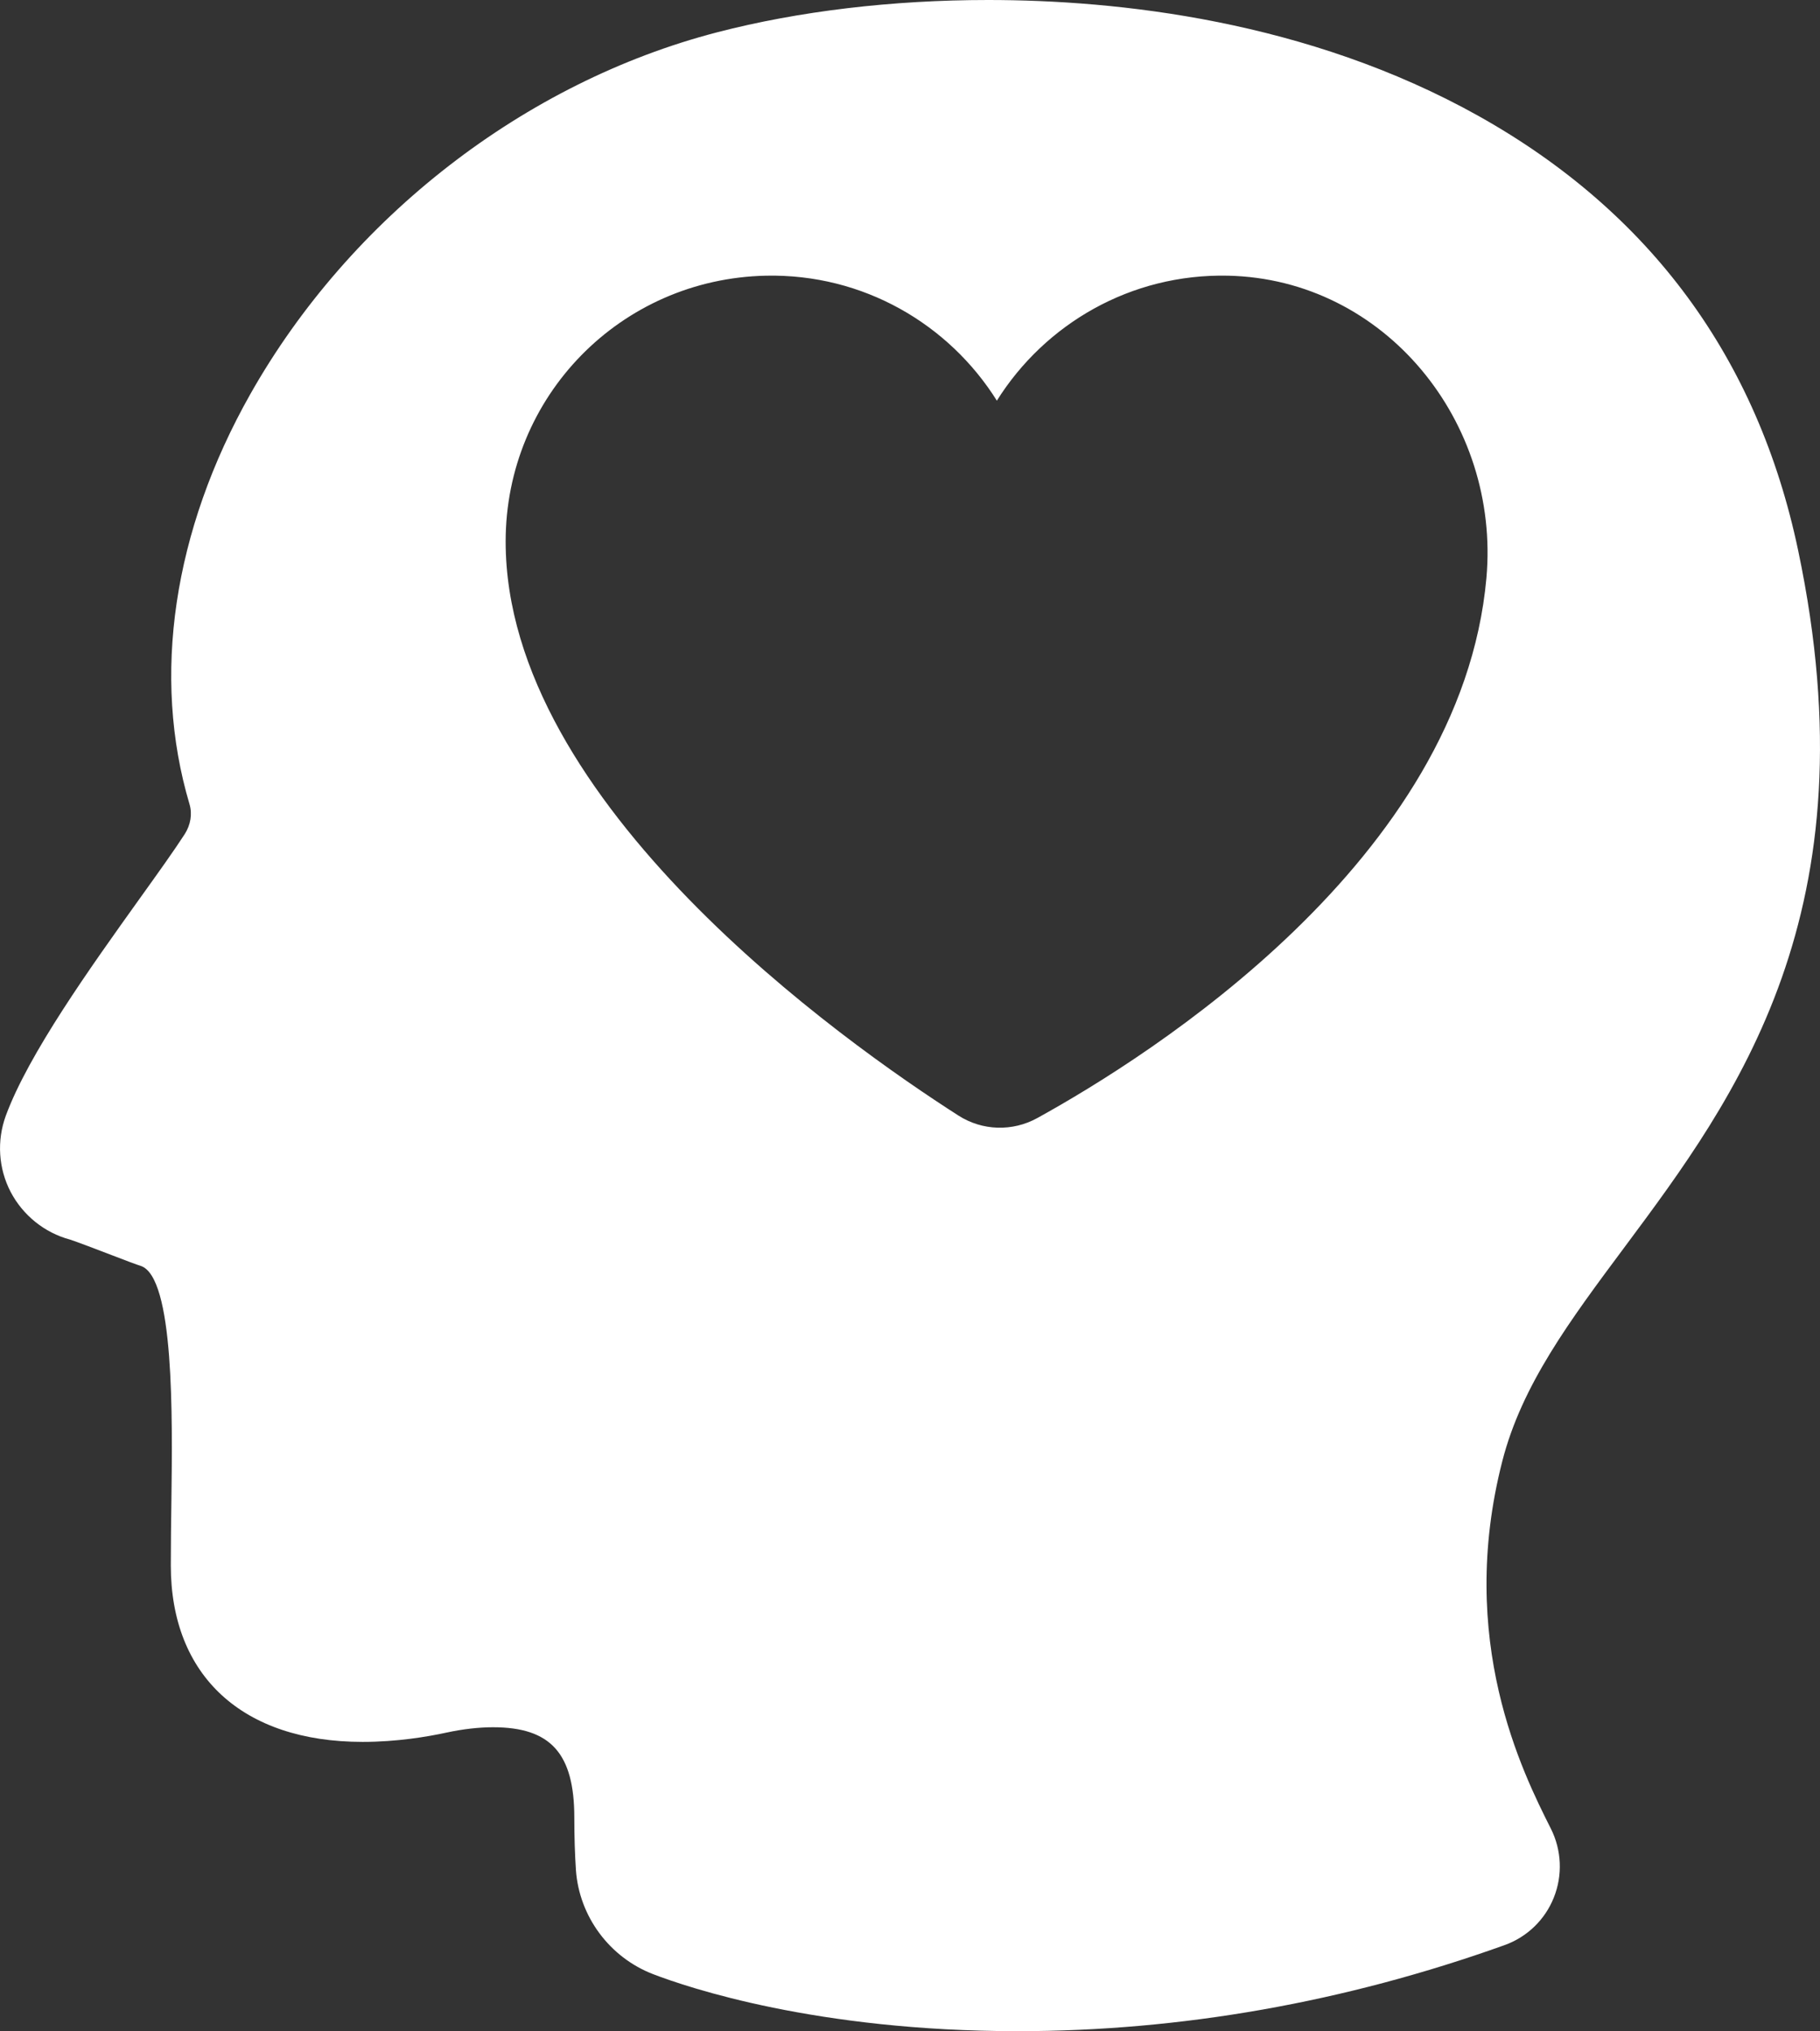
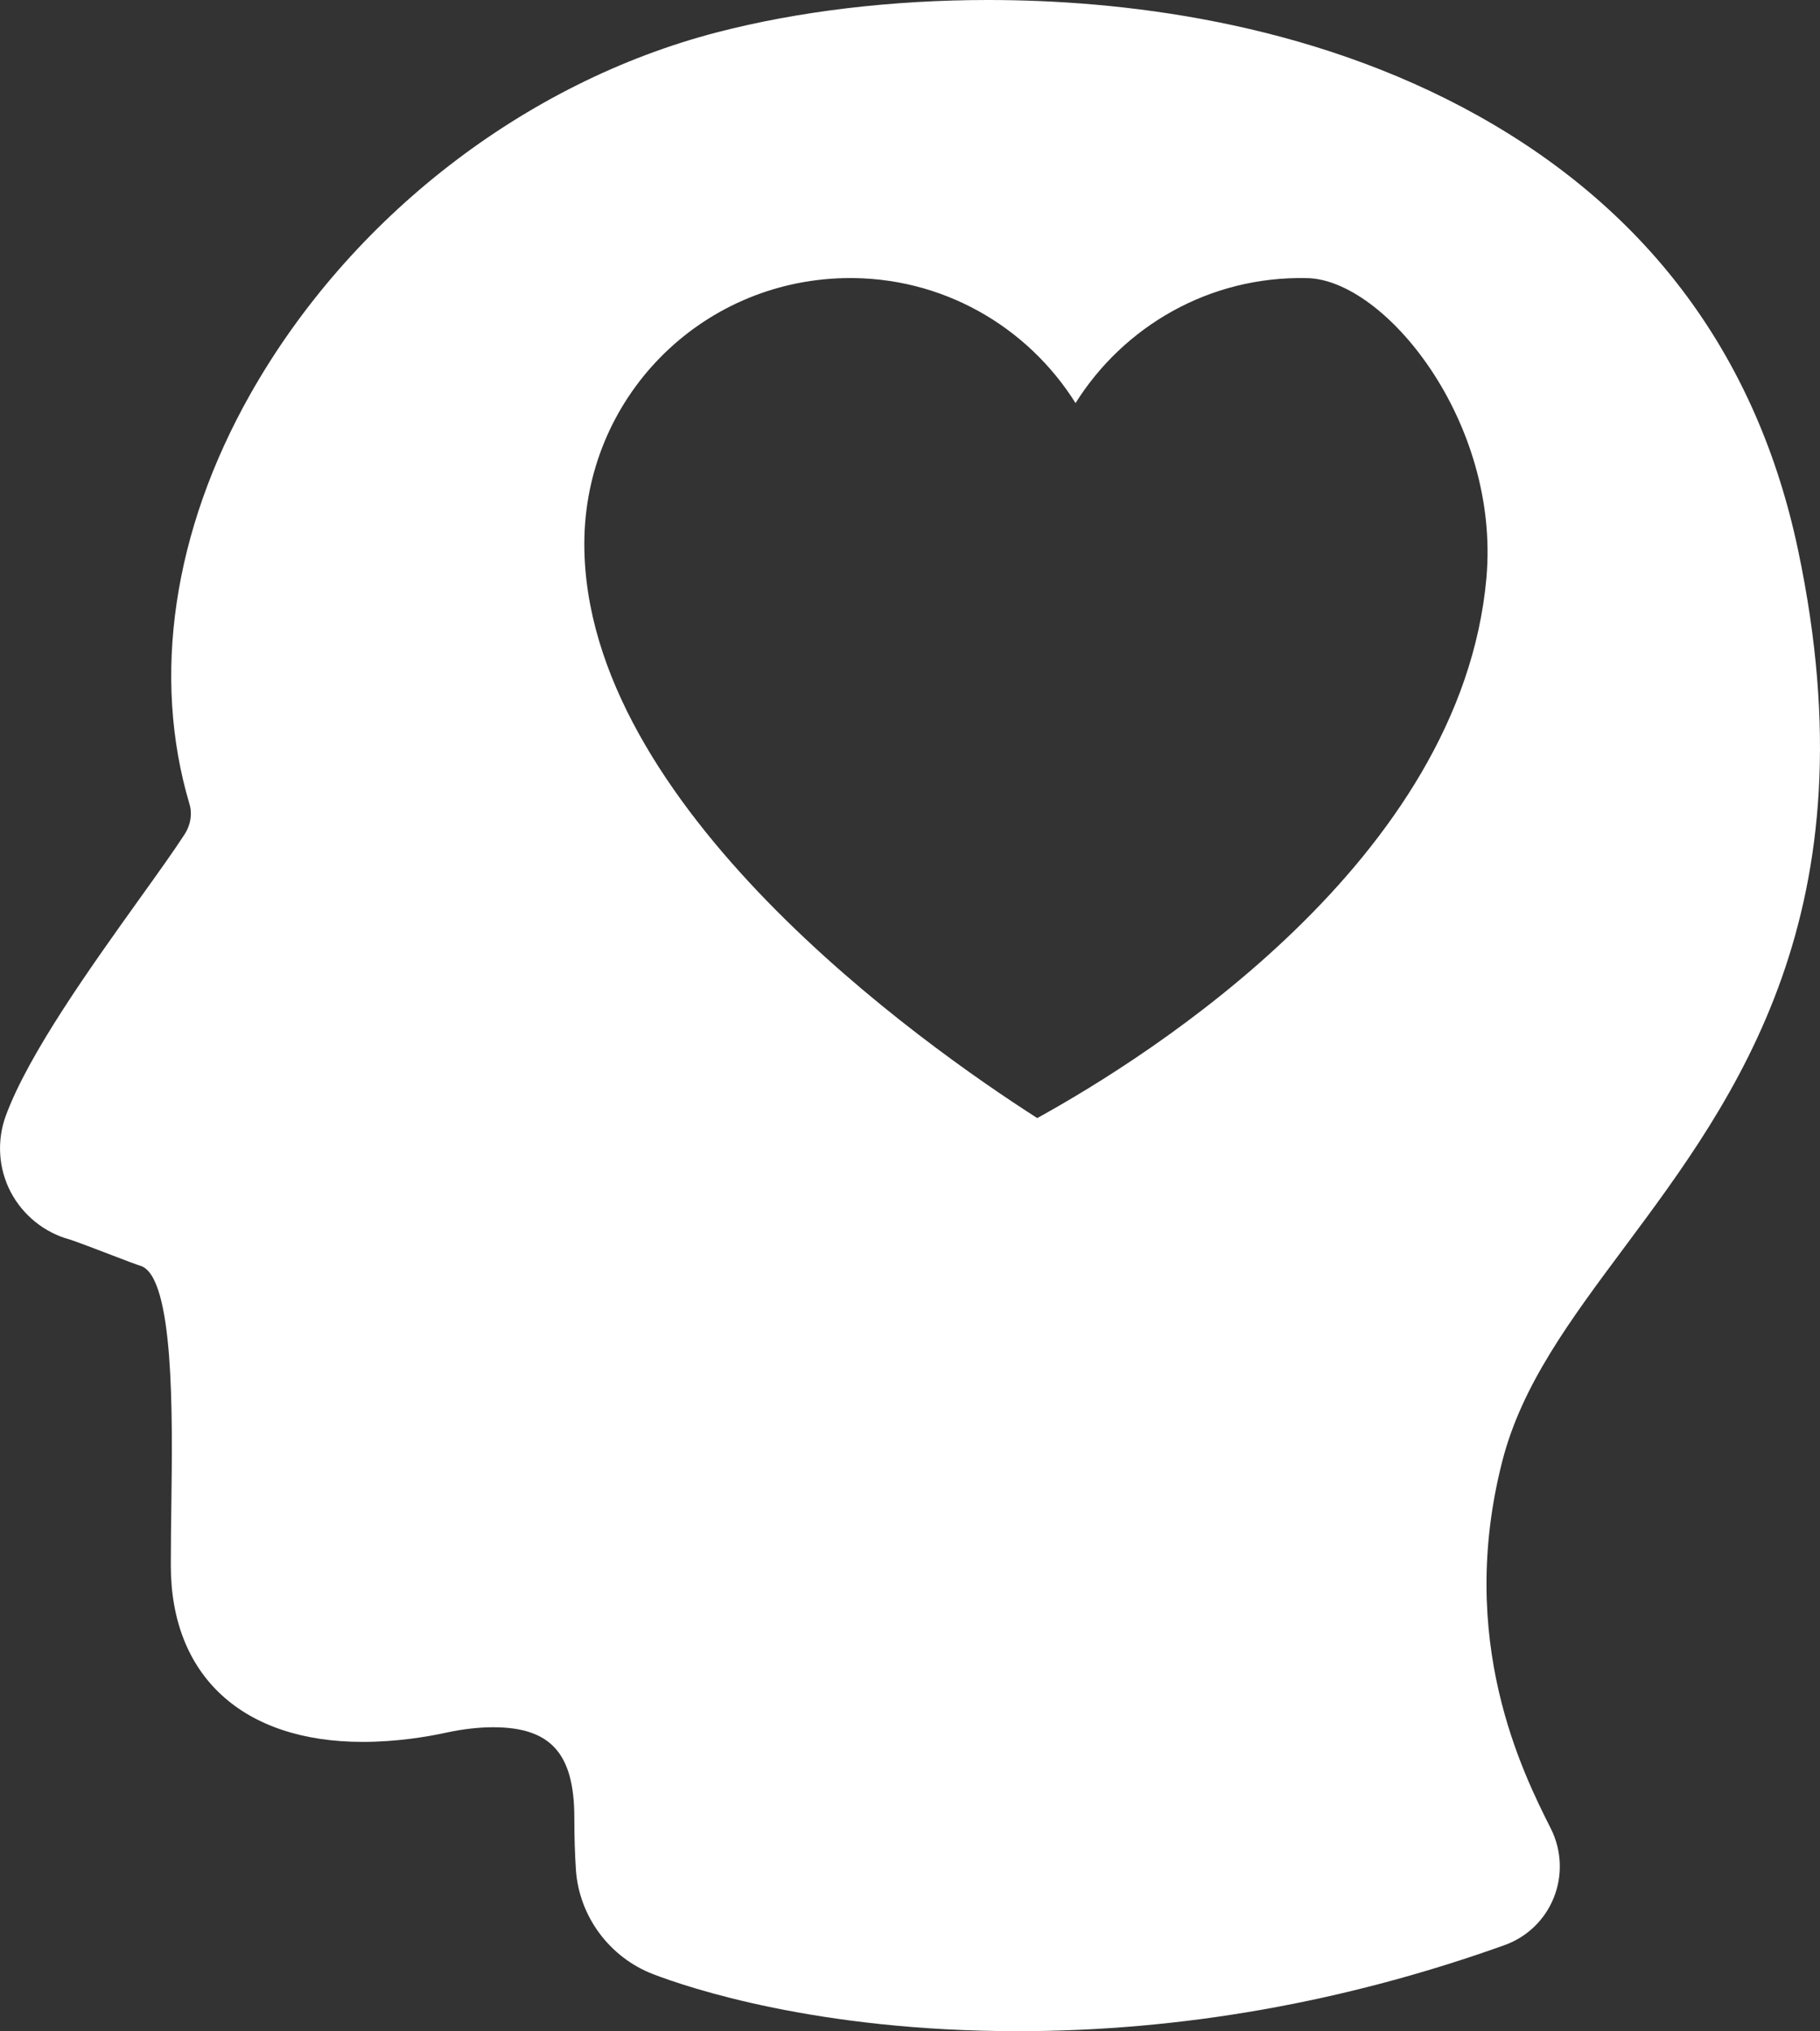
<svg xmlns="http://www.w3.org/2000/svg" version="1.1" id="Layer_1" x="0px" y="0px" width="64.514px" height="72px" viewBox="0 0 64.514 72" enable-background="new 0 0 64.514 72" xml:space="preserve">
  <rect x="0" y="0" width="64.514" height="72" fill="#333333" stroke="none" />
  <g>
-     <path fill="#FFFFFF" d="M57.59,44.205c3.939-5.293,8.847-11.881,6.149-24.695c-1.432-6.811-5.24-11.984-11.315-15.391   C46.343,0.714,39.606,0,35.025,0c-3.399,0-6.719,0.396-9.604,1.145c-6.821,1.77-13.01,6.564-16.552,12.834   c-2.731,4.838-3.498,9.998-2.151,14.529c0.103,0.348,0.04,0.732-0.17,1.061c-0.375,0.58-0.939,1.369-1.595,2.283   c-1.758,2.457-3.945,5.516-4.749,7.705c-0.321,0.883-0.26,1.865,0.174,2.697c0.436,0.83,1.201,1.445,2.096,1.686   c0.182,0.055,1.039,0.381,1.5,0.559c0.479,0.186,0.898,0.342,1.011,0.375c1.195,0.383,1.129,5.355,1.091,8.326   c-0.011,0.766-0.021,1.535-0.021,2.295c0,3.916,2.543,6.254,6.8,6.254c1.208,0,2.285-0.18,2.975-0.33   c0.576-0.125,1.146-0.189,1.649-0.189c2.044,0,2.879,0.93,2.879,3.207c0,0.688,0.021,1.312,0.057,1.854   c0.116,1.646,1.191,3.098,2.739,3.693c1.23,0.473,5.799,2.02,12.921,2.02l0,0c5.788,0,11.595-1.023,17.254-3.049   c0.798-0.285,1.437-0.898,1.75-1.688c0.316-0.789,0.278-1.676-0.103-2.438c-1.005-1.998-3.355-6.676-1.722-13.037   C53.946,49.099,55.635,46.83,57.59,44.205z M52.689,20.494c-0.896,9.992-11.926,16.938-15.921,19.141   c-0.878,0.484-1.945,0.453-2.789-0.086c-4.095-2.621-16.055-11.064-16.055-20.352c0-5.146,4.074-9.314,9.226-9.424   c3.453-0.072,6.487,1.719,8.186,4.43c1.702-2.713,4.738-4.506,8.196-4.43C49.087,9.896,53.185,14.957,52.689,20.494z" />
+     <path fill="#FFFFFF" d="M57.59,44.205c3.939-5.293,8.847-11.881,6.149-24.695c-1.432-6.811-5.24-11.984-11.315-15.391   C46.343,0.714,39.606,0,35.025,0c-3.399,0-6.719,0.396-9.604,1.145c-6.821,1.77-13.01,6.564-16.552,12.834   c-2.731,4.838-3.498,9.998-2.151,14.529c0.103,0.348,0.04,0.732-0.17,1.061c-0.375,0.58-0.939,1.369-1.595,2.283   c-1.758,2.457-3.945,5.516-4.749,7.705c-0.321,0.883-0.26,1.865,0.174,2.697c0.436,0.83,1.201,1.445,2.096,1.686   c0.182,0.055,1.039,0.381,1.5,0.559c0.479,0.186,0.898,0.342,1.011,0.375c1.195,0.383,1.129,5.355,1.091,8.326   c-0.011,0.766-0.021,1.535-0.021,2.295c0,3.916,2.543,6.254,6.8,6.254c1.208,0,2.285-0.18,2.975-0.33   c0.576-0.125,1.146-0.189,1.649-0.189c2.044,0,2.879,0.93,2.879,3.207c0,0.688,0.021,1.312,0.057,1.854   c0.116,1.646,1.191,3.098,2.739,3.693c1.23,0.473,5.799,2.02,12.921,2.02l0,0c5.788,0,11.595-1.023,17.254-3.049   c0.798-0.285,1.437-0.898,1.75-1.688c0.316-0.789,0.278-1.676-0.103-2.438c-1.005-1.998-3.355-6.676-1.722-13.037   C53.946,49.099,55.635,46.83,57.59,44.205z M52.689,20.494c-0.896,9.992-11.926,16.938-15.921,19.141   c-4.095-2.621-16.055-11.064-16.055-20.352c0-5.146,4.074-9.314,9.226-9.424   c3.453-0.072,6.487,1.719,8.186,4.43c1.702-2.713,4.738-4.506,8.196-4.43C49.087,9.896,53.185,14.957,52.689,20.494z" />
  </g>
</svg>